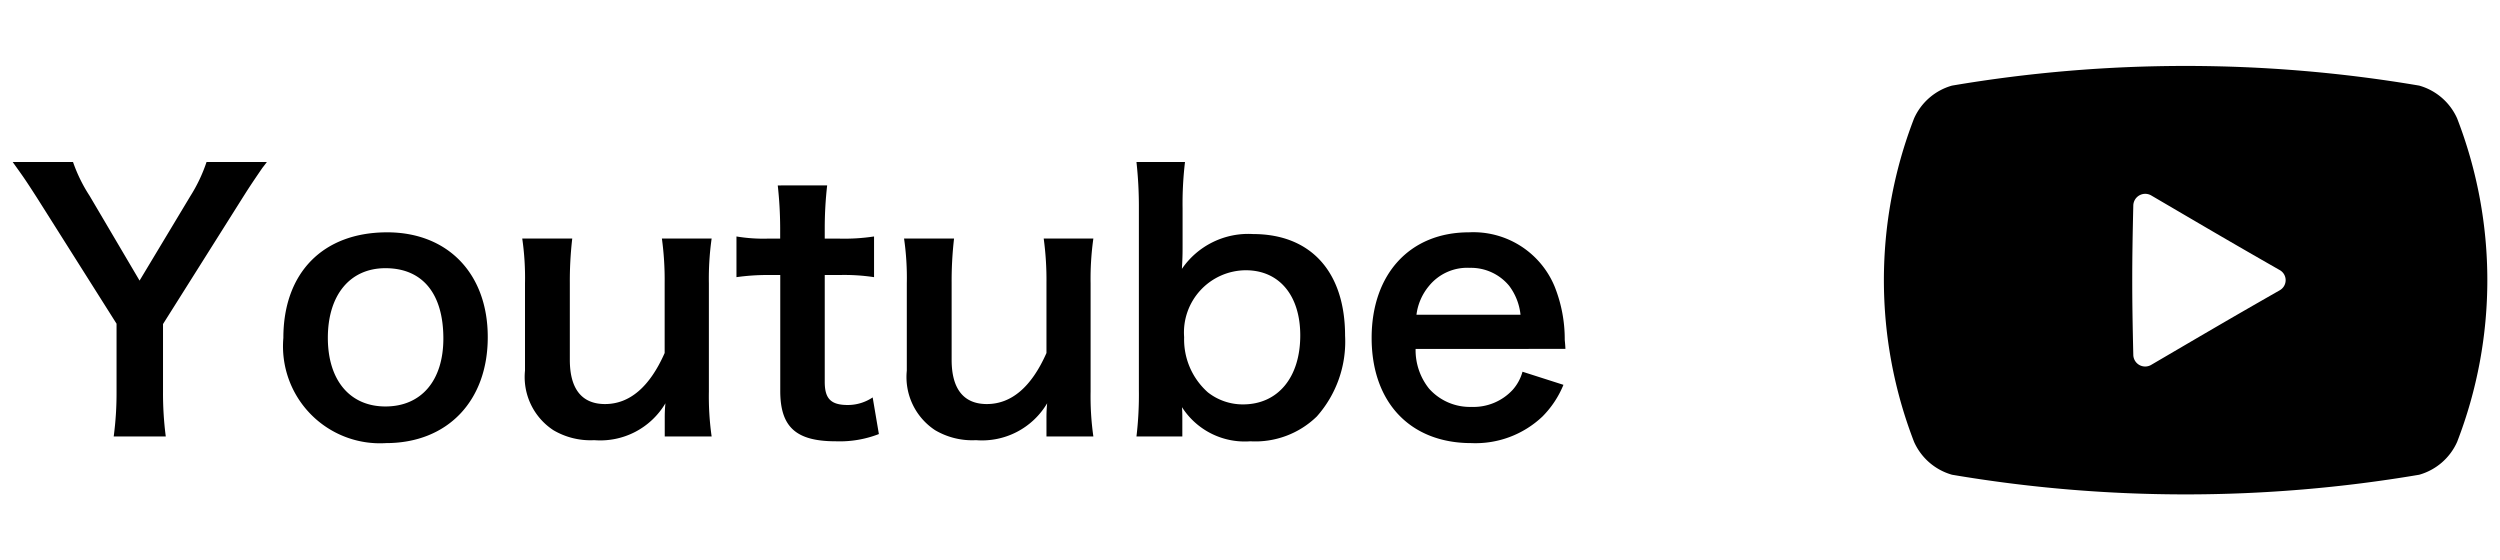
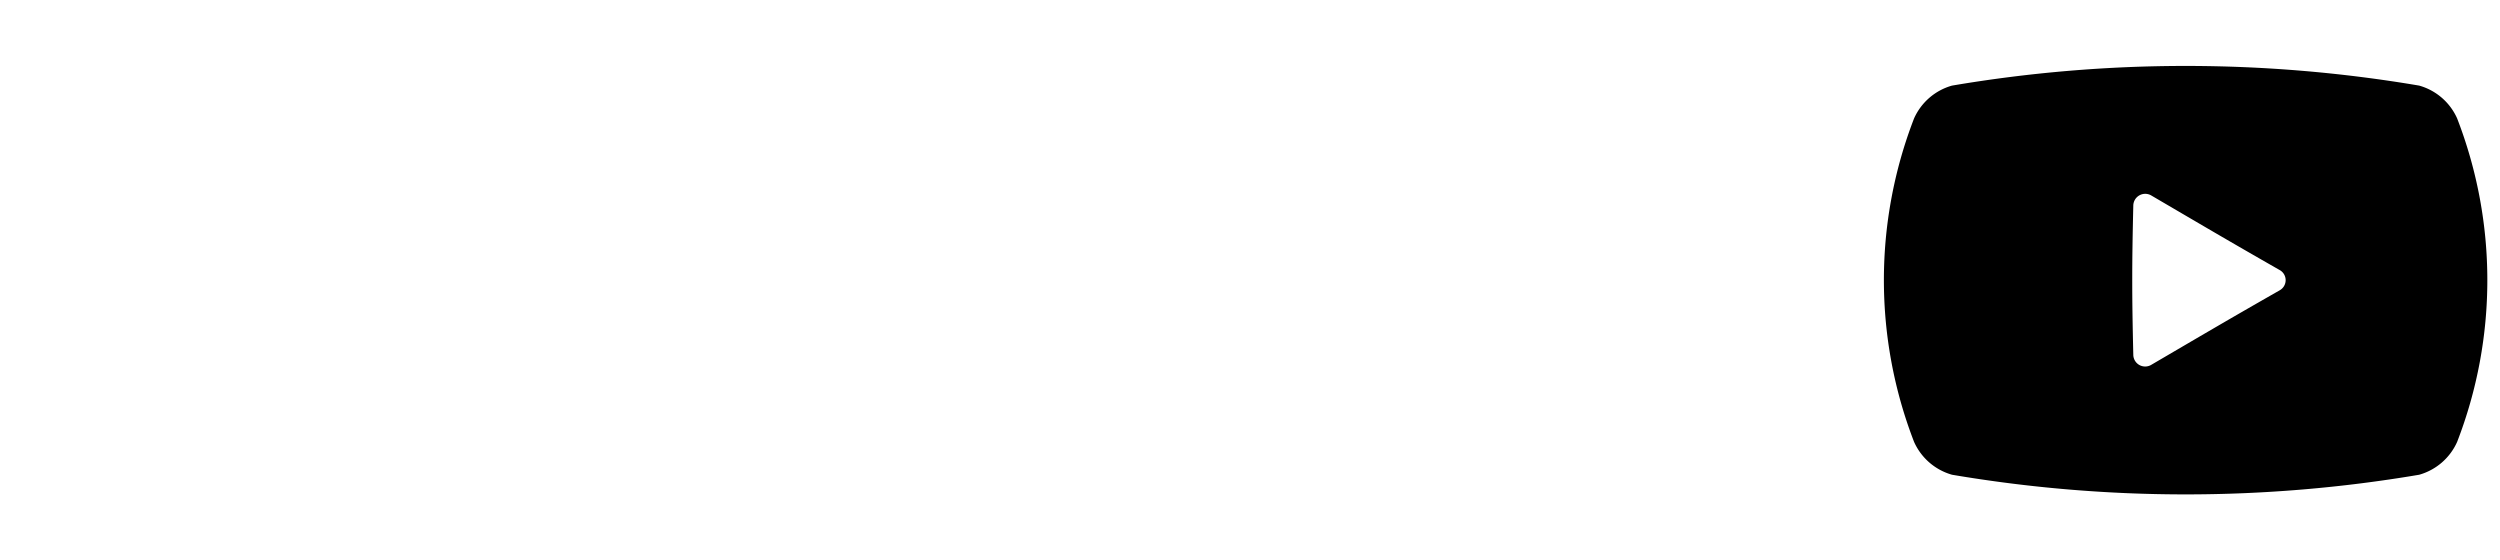
<svg xmlns="http://www.w3.org/2000/svg" width="116" height="26" viewBox="0 0 116 26">
  <g id="icon_youtube" transform="translate(11970 -5057)">
-     <rect id="長方形_855" data-name="長方形 855" width="116" height="26" transform="translate(-11970 5057)" fill="#fff" opacity="0" />
    <g id="グループ_1459" data-name="グループ 1459" transform="translate(-12996.588 2795.06)">
-       <path id="パス_4083" data-name="パス 4083" d="M7.28.192a15.486,15.486,0,0,1-.128-2.064V-5.024l3.7-5.872c.224-.352.352-.56.912-1.376.064-.08.1-.128.208-.272h-2.8a7.247,7.247,0,0,1-.752,1.584L6.064-7.04l-2.32-3.936a7.152,7.152,0,0,1-.768-1.568H.176c.5.7.544.752,1.12,1.648l3.7,5.856v3.168A15.134,15.134,0,0,1,4.864.192ZM17.552-9.28c-2.976,0-4.816,1.872-4.816,4.9A4.5,4.5,0,0,0,17.5.5c2.848,0,4.72-1.952,4.72-4.912C22.224-7.36,20.368-9.28,17.552-9.28Zm-.08,1.664c1.712,0,2.688,1.168,2.688,3.264C20.16-2.4,19.136-1.2,17.472-1.2,15.824-1.2,14.8-2.416,14.8-4.384,14.8-6.368,15.824-7.616,17.472-7.616ZM30.3-8.992a14.236,14.236,0,0,1,.128,2.08V-3.68c-.7,1.584-1.632,2.368-2.768,2.368-1.072,0-1.632-.7-1.632-2.048V-6.912a17.183,17.183,0,0,1,.112-2.08h-2.32a12.644,12.644,0,0,1,.128,2.08v4.048A2.947,2.947,0,0,0,25.264-.1a3.393,3.393,0,0,0,1.9.464,3.511,3.511,0,0,0,3.3-1.712,6.4,6.4,0,0,0-.032.688V.192h2.176a13.15,13.15,0,0,1-.128-2.08V-6.912a13.28,13.28,0,0,1,.128-2.08Zm5.376-2.464a18.416,18.416,0,0,1,.112,1.968v.5H35.2a7.543,7.543,0,0,1-1.44-.1V-7.2a10.3,10.3,0,0,1,1.424-.1h.608V-1.92c0,1.68.736,2.336,2.576,2.336a5.007,5.007,0,0,0,2-.336l-.288-1.7a2.069,2.069,0,0,1-1.152.352c-.784,0-1.072-.288-1.072-1.072V-7.3h.72a9.255,9.255,0,0,1,1.568.1V-9.088a9.192,9.192,0,0,1-1.616.1h-.672v-.5a17.7,17.7,0,0,1,.112-1.968ZM48.016-8.992a14.236,14.236,0,0,1,.128,2.08V-3.68c-.7,1.584-1.632,2.368-2.768,2.368-1.072,0-1.632-.7-1.632-2.048V-6.912a17.183,17.183,0,0,1,.112-2.08h-2.32a12.644,12.644,0,0,1,.128,2.08v4.048A2.947,2.947,0,0,0,42.976-.1a3.393,3.393,0,0,0,1.9.464,3.511,3.511,0,0,0,3.3-1.712,6.4,6.4,0,0,0-.032.688V.192H50.32a13.15,13.15,0,0,1-.128-2.08V-6.912a13.281,13.281,0,0,1,.128-2.08ZM54.448.192V-.592c0-.192,0-.368-.016-.576A3.454,3.454,0,0,0,57.6.416,4.091,4.091,0,0,0,60.688-.736,5.23,5.23,0,0,0,62-4.48c0-2.96-1.584-4.72-4.272-4.72a3.73,3.73,0,0,0-3.3,1.616l.016-.3c.016-.352.016-.48.016-.9v-1.6a16.307,16.307,0,0,1,.112-2.16H52.32a18.821,18.821,0,0,1,.112,2.144v8.432A16.424,16.424,0,0,1,52.32.192ZM57.392-7.52c1.552,0,2.528,1.168,2.528,3.024,0,1.952-1.04,3.2-2.656,3.2a2.62,2.62,0,0,1-1.632-.56,3.281,3.281,0,0,1-1.1-2.56A2.885,2.885,0,0,1,57.392-7.52ZM72.224-3.872c-.016-.32-.032-.368-.032-.448a6.577,6.577,0,0,0-.464-2.432A4.079,4.079,0,0,0,67.744-9.28c-2.736,0-4.512,1.936-4.512,4.9,0,2.992,1.792,4.88,4.624,4.88a4.518,4.518,0,0,0,3.3-1.232,4.5,4.5,0,0,0,.976-1.472l-1.9-.608a2.106,2.106,0,0,1-.448.832,2.474,2.474,0,0,1-1.92.8,2.536,2.536,0,0,1-1.968-.848,2.858,2.858,0,0,1-.624-1.84ZM65.312-5.456A2.582,2.582,0,0,1,65.9-6.8a2.289,2.289,0,0,1,1.888-.832,2.3,2.3,0,0,1,1.824.832,2.7,2.7,0,0,1,.528,1.344Z" transform="translate(1027 2282)" />
      <g id="グループ_71" data-name="グループ 71" transform="translate(438 296)">
        <g id="グループ_70" data-name="グループ 70" transform="translate(676 1969)">
          <path id="パス_30" data-name="パス 30" d="M656.522,836.832a2.74,2.74,0,0,0-1.762-1.524,64.834,64.834,0,0,0-21.676,0,2.744,2.744,0,0,0-1.762,1.524,20.813,20.813,0,0,0,0,15.006,2.748,2.748,0,0,0,1.762,1.526,64.84,64.84,0,0,0,21.676,0,2.743,2.743,0,0,0,1.762-1.526A20.8,20.8,0,0,0,656.522,836.832Zm-8.232,7.973c-2.414,1.376-3.647,2.106-5.978,3.469a.551.551,0,0,1-.817-.482c-.065-2.763-.065-4.147,0-6.91a.554.554,0,0,1,.817-.486c2.331,1.364,3.565,2.095,5.978,3.472A.537.537,0,0,1,648.289,844.805Z" transform="translate(-629.922 -834.396)" />
        </g>
      </g>
    </g>
  </g>
</svg>